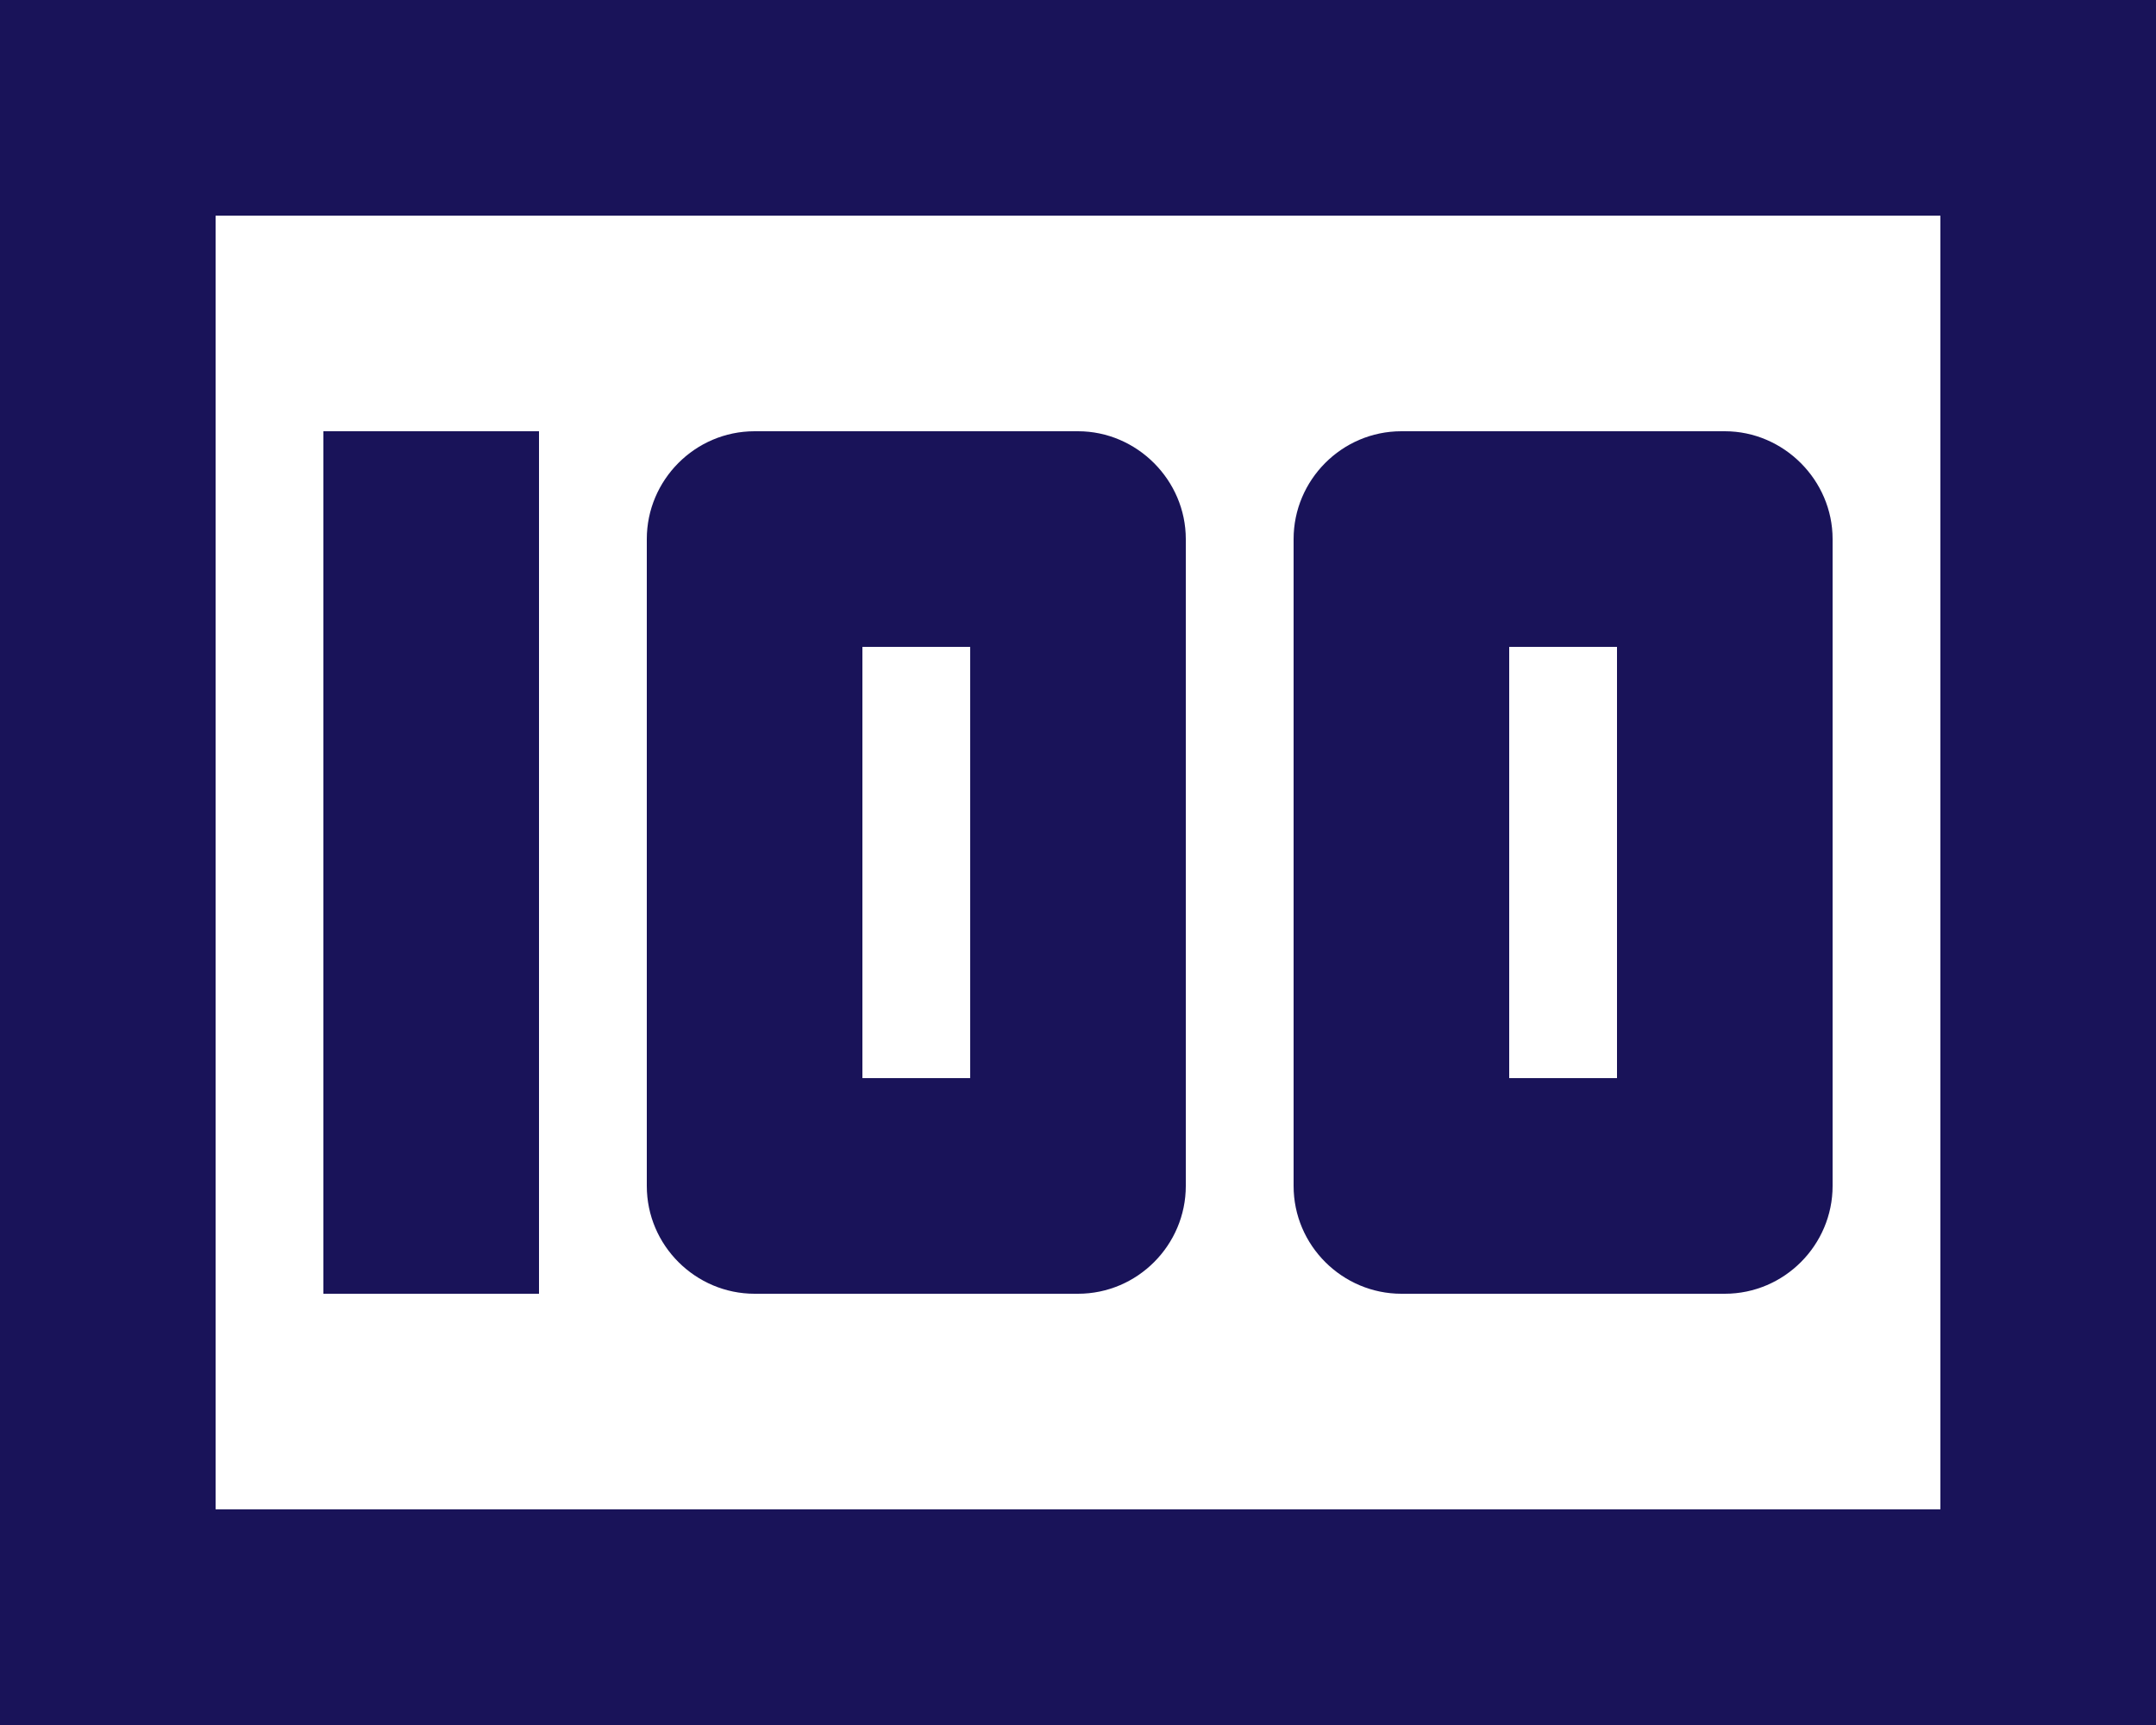
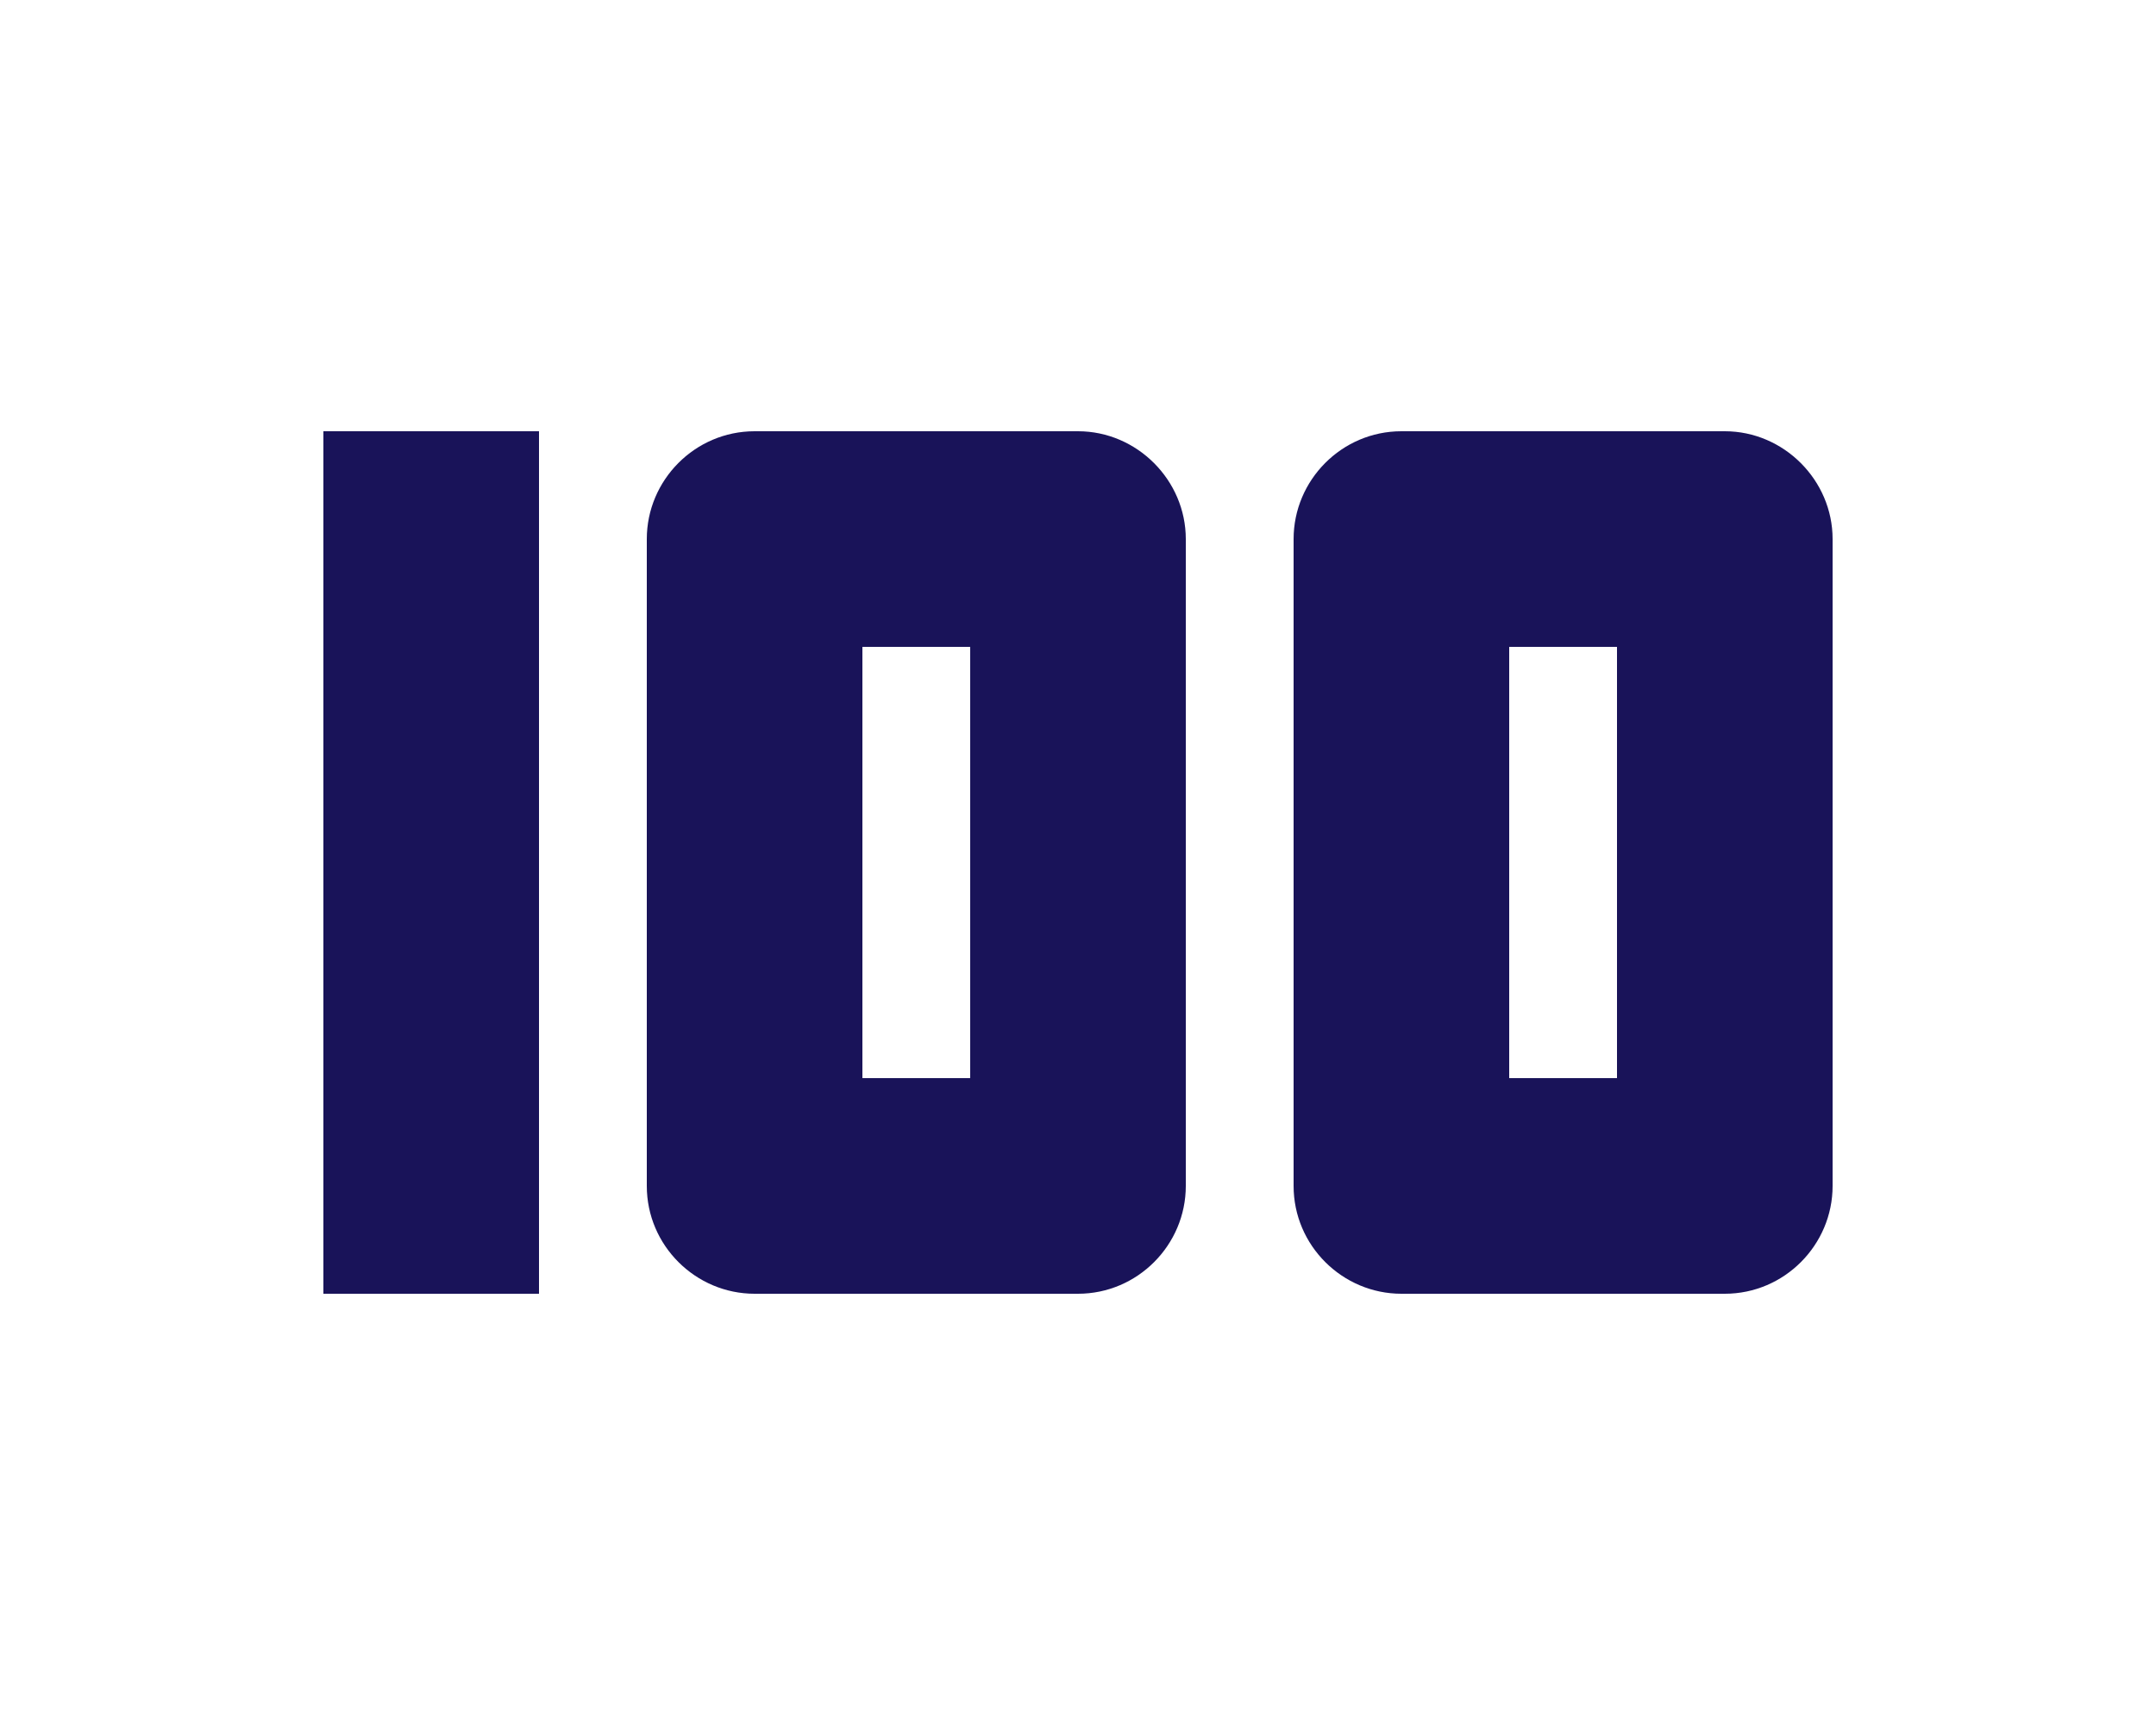
<svg xmlns="http://www.w3.org/2000/svg" version="1.1" id="Calque_1" x="0px" y="0px" viewBox="0 0 300 240" style="enable-background:new 0 0 300 240;" xml:space="preserve">
  <style type="text/css">
	.st0{fill:#191359;}
	.st1{enable-background:new    ;}
	.st2{fill:none;}
</style>
  <path class="st2" d="M191.8,145h18.7v14h-18.7V145z" />
  <g>
    <path class="st0" d="M45,60h30v120H45V60z M150,60h-45c-8.3,0-15,6.8-15,15v90c0,8.3,6.8,15,15,15h45c8.3,0,15-6.8,15-15V75   C165,66.8,158.2,60,150,60z M135,150h-15V90h15V150z M240,60h-45c-8.3,0-15,6.8-15,15v90c0,8.3,6.8,15,15,15h45c8.3,0,15-6.8,15-15   V75C255,66.8,248.2,60,240,60z M225,150h-15V90h15V150z" />
-     <path class="st0" d="M0,0v240h300V0H0z M270,210H30V30h240V210z" />
  </g>
</svg>